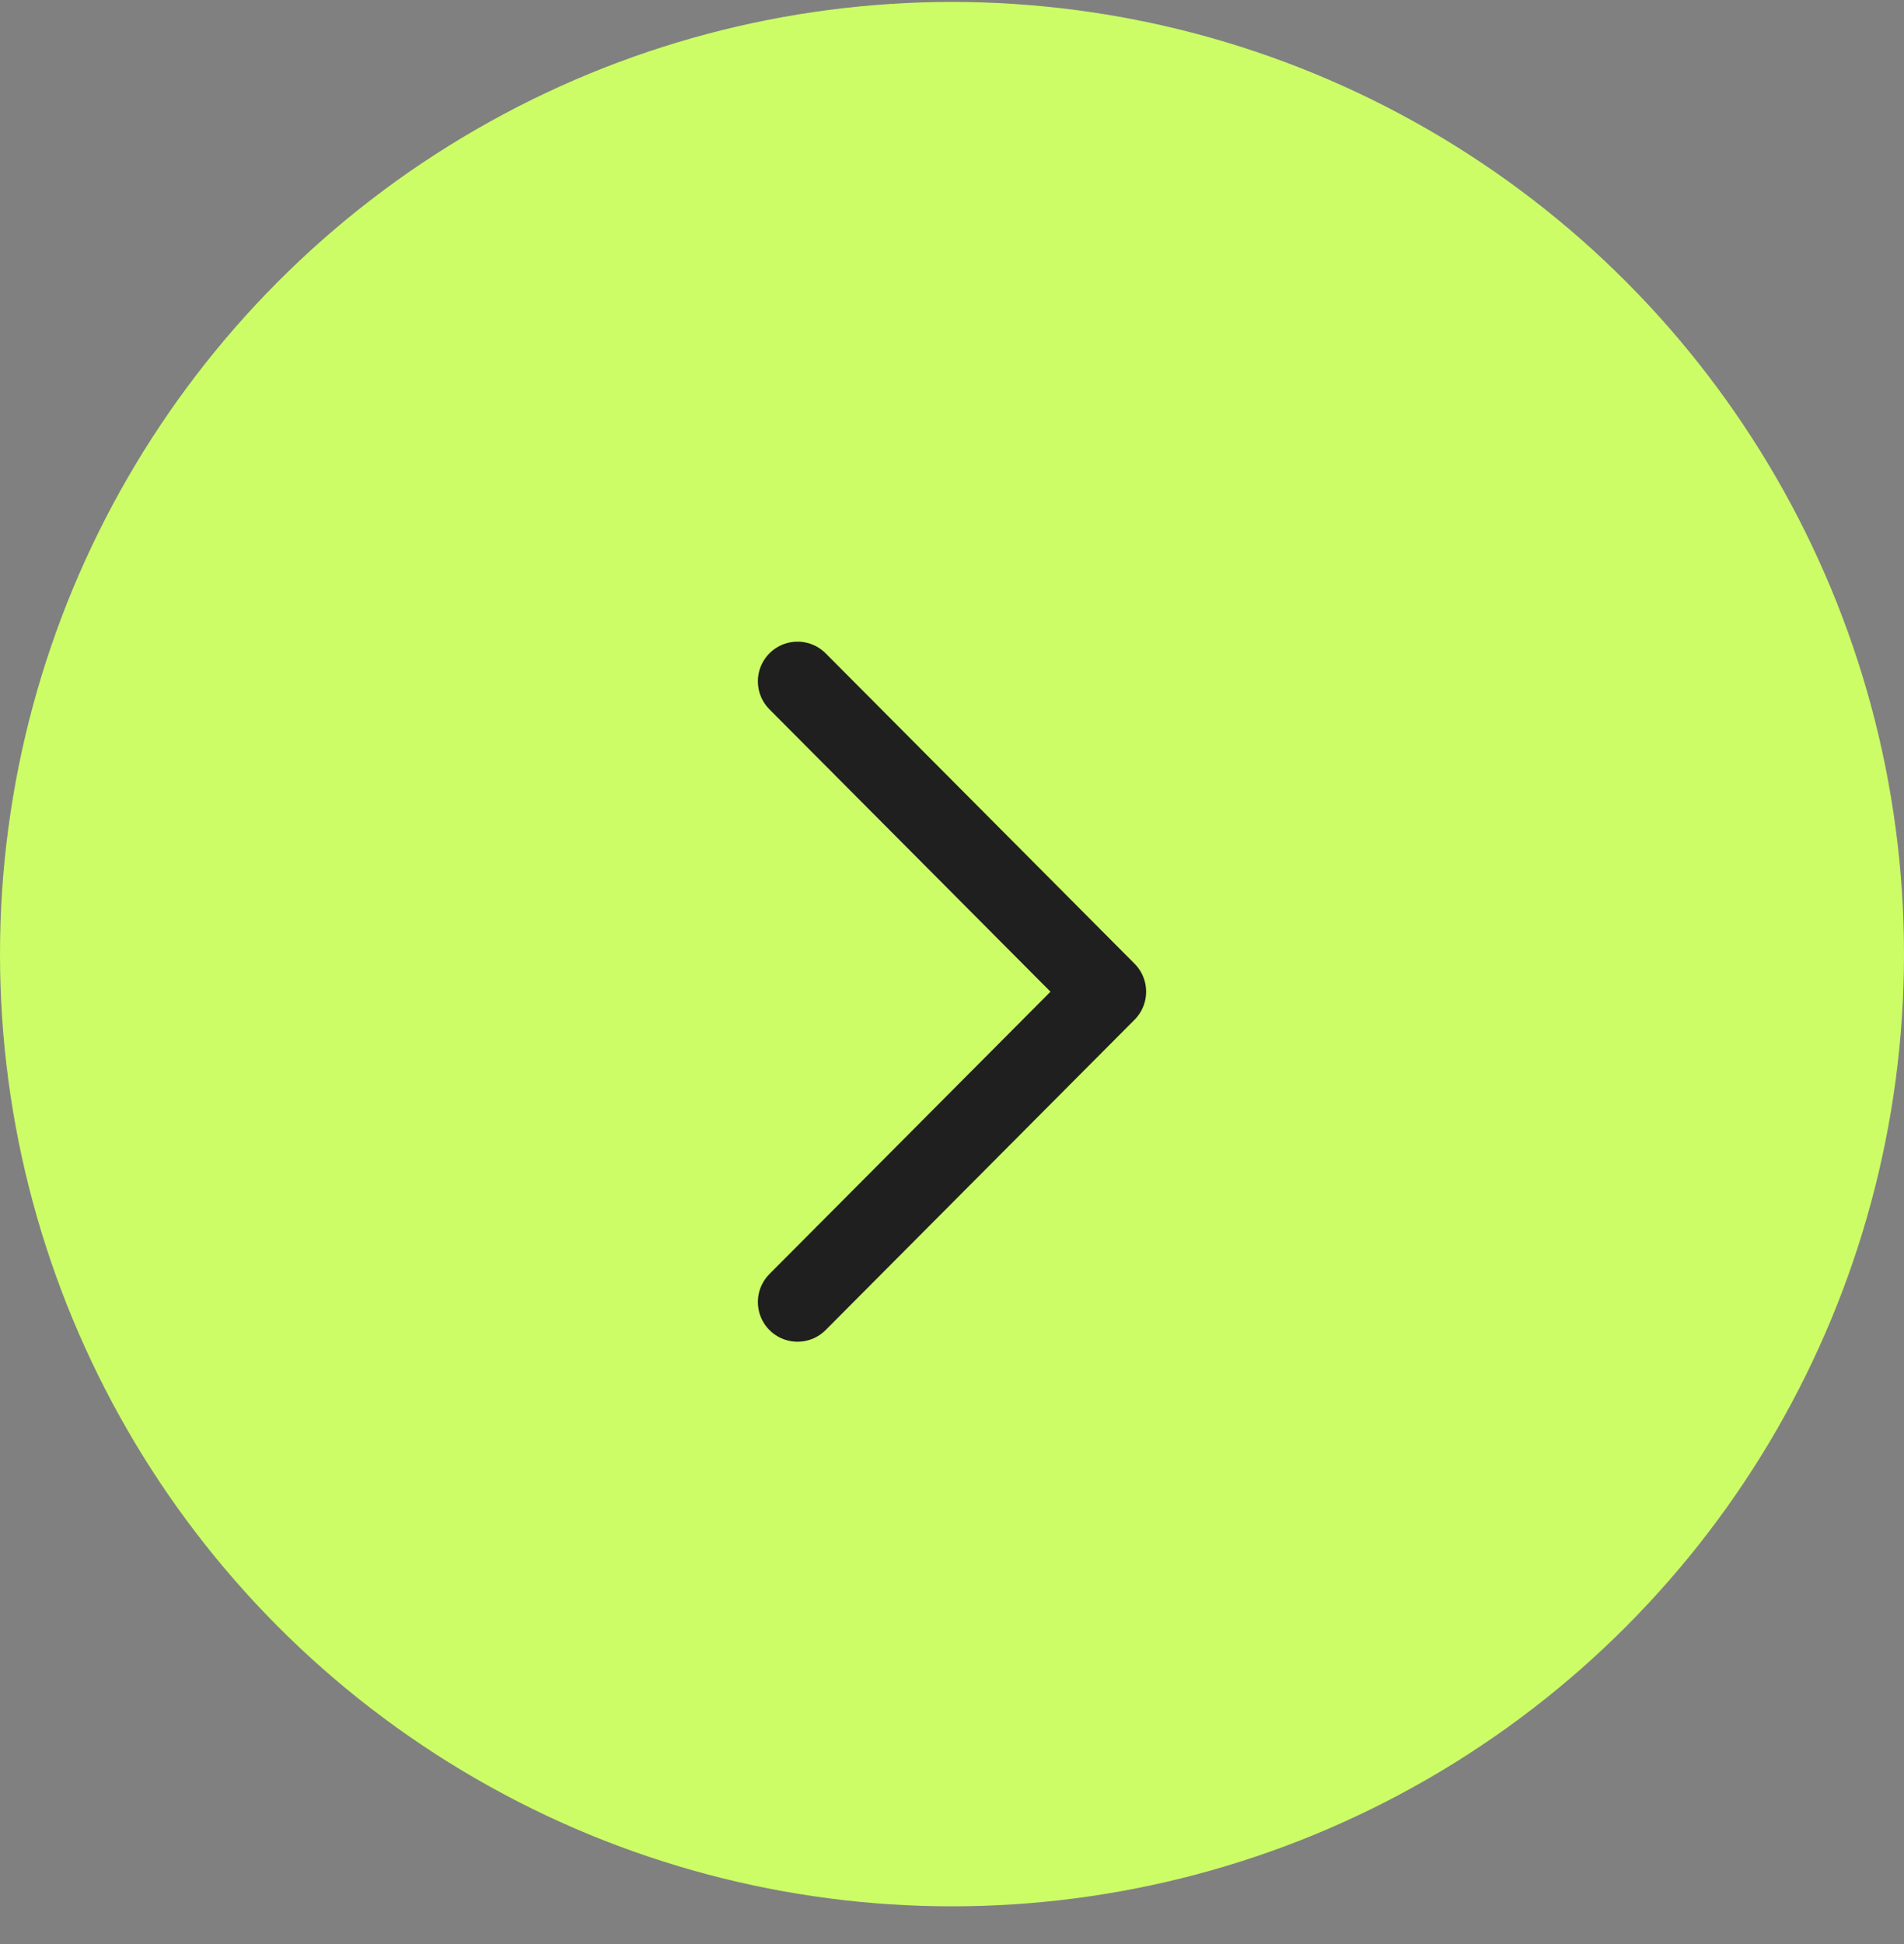
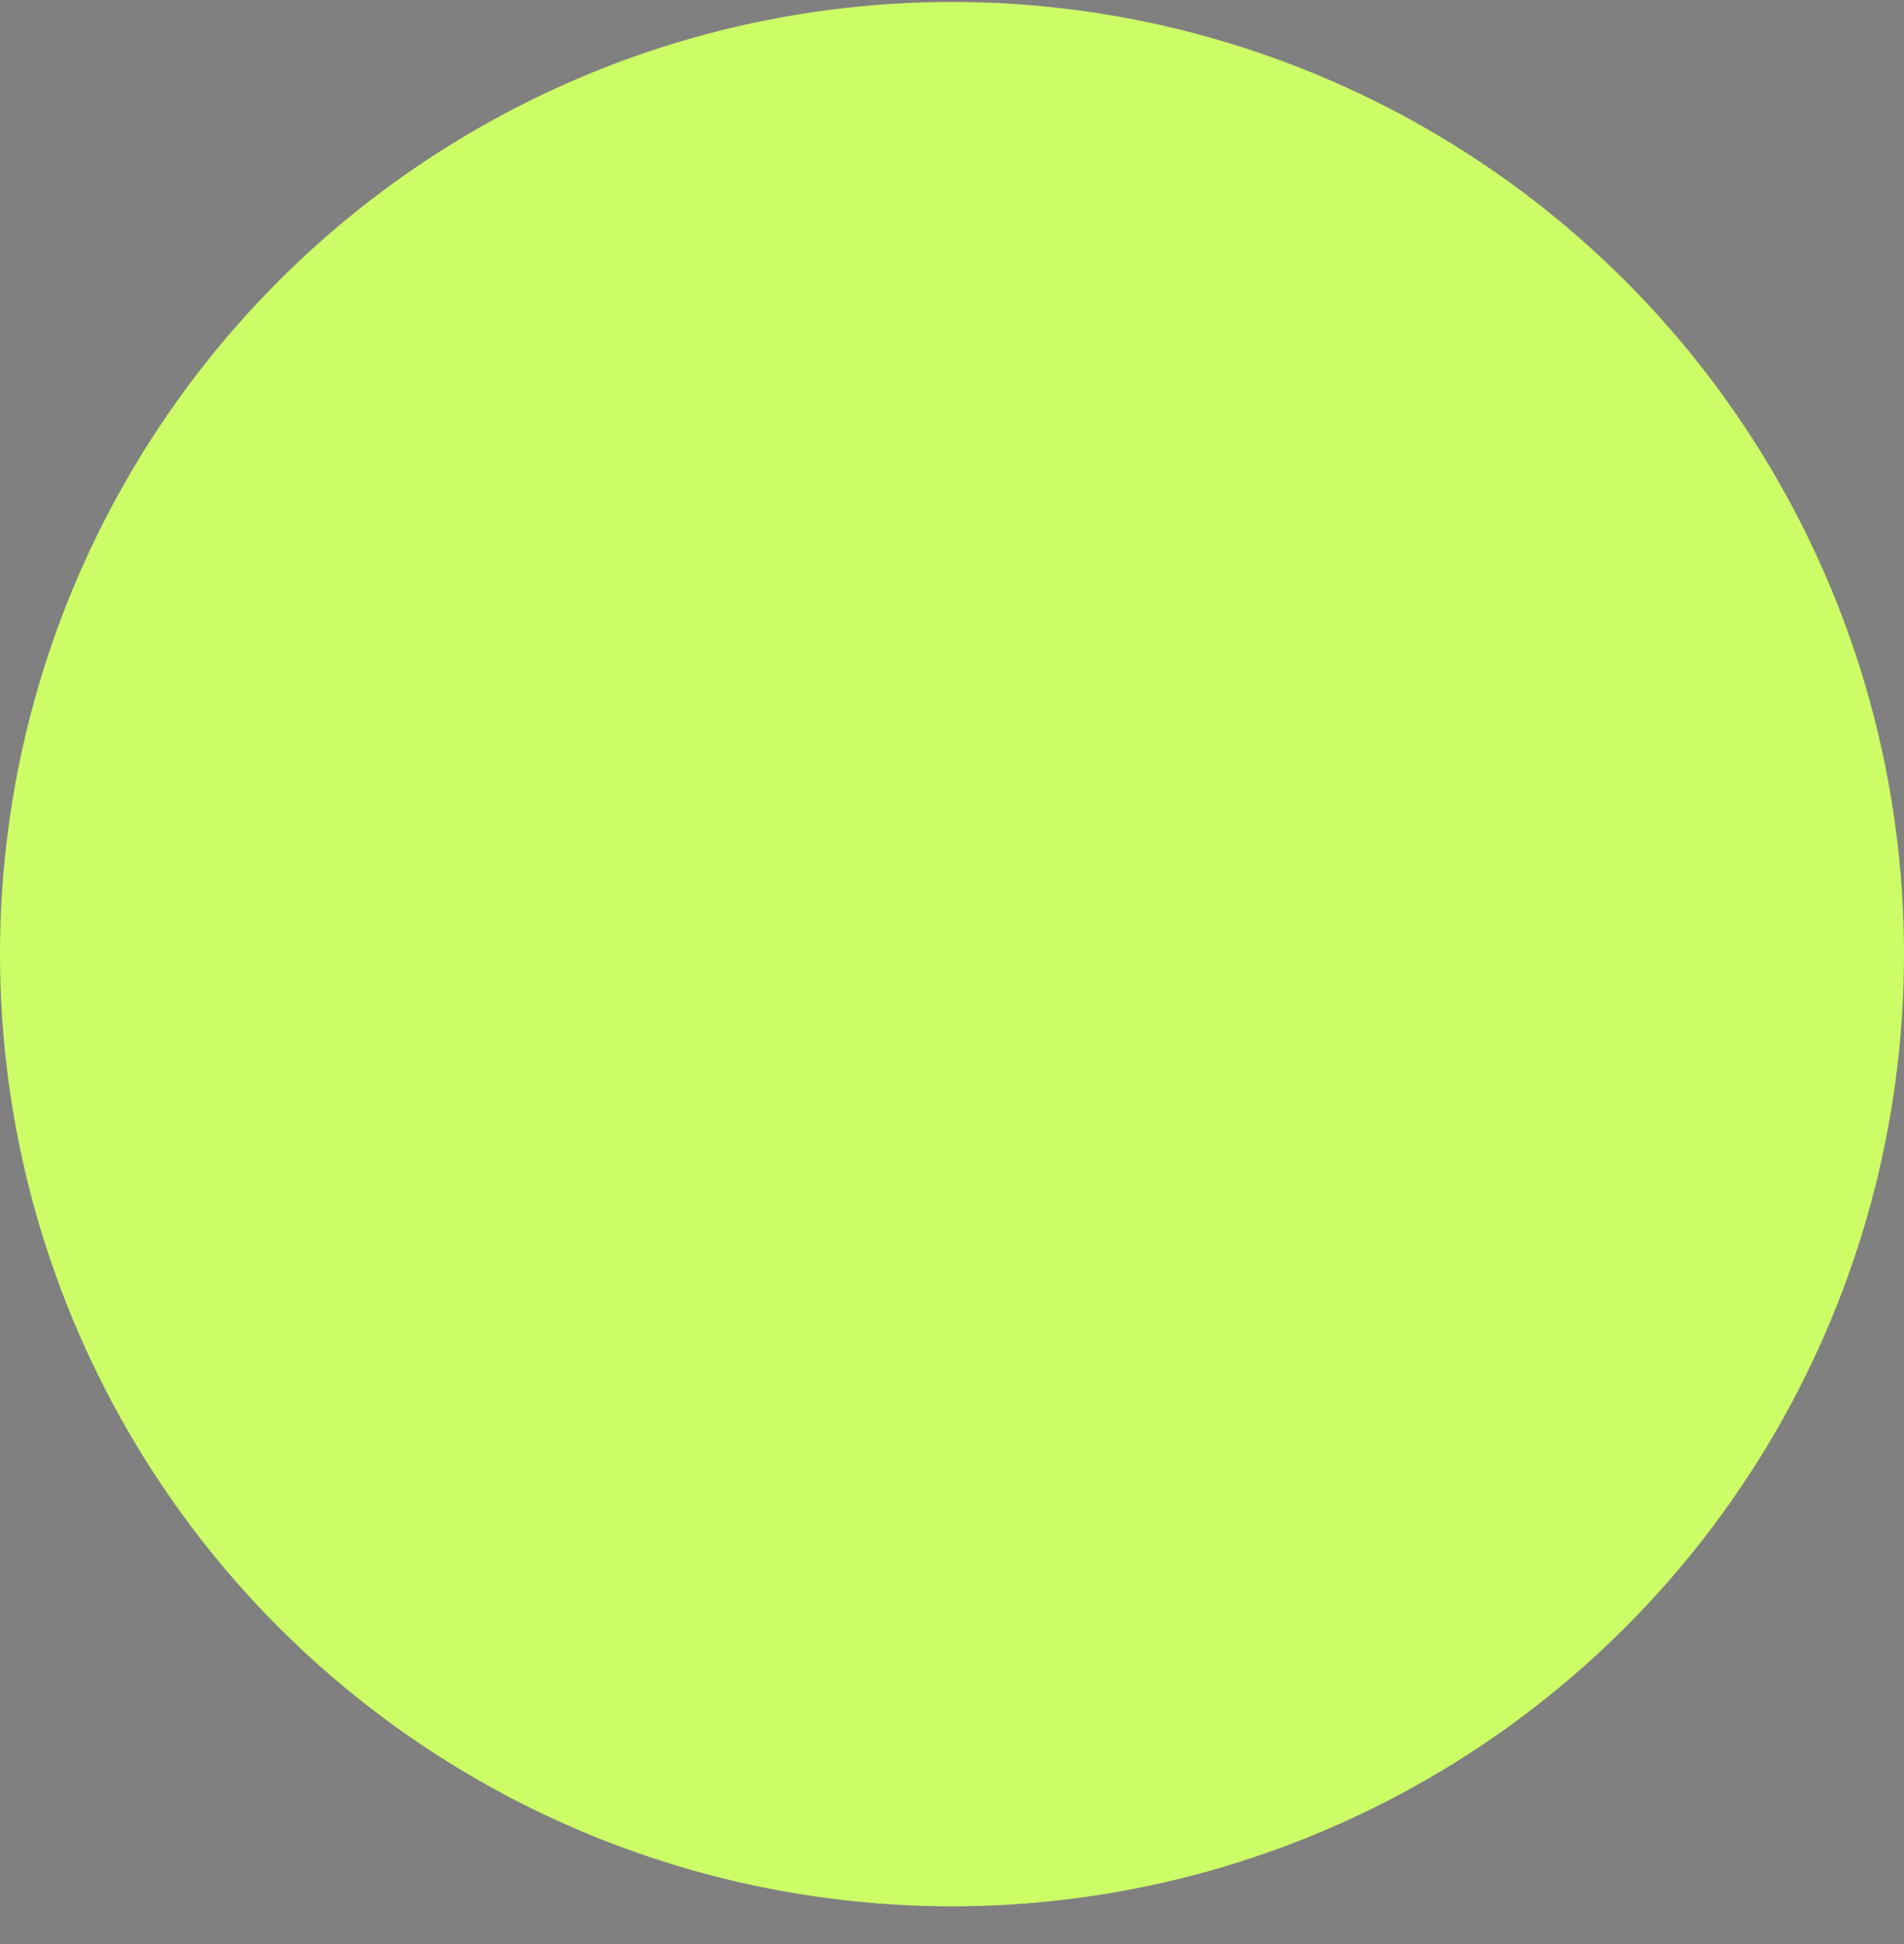
<svg xmlns="http://www.w3.org/2000/svg" width="48" height="49" viewBox="0 0 48 49" fill="none">
  <rect x="0" y="0" width="48" height="49" fill="#808080" stroke="none" />
  <circle cx="24" cy="24.049" r="24" fill="#CCFD66" />
-   <path d="M20.106 32.818L27.894 24.996L20.106 17.173" stroke="#1F1F1F" stroke-width="2" stroke-linecap="round" stroke-linejoin="round" />
</svg>